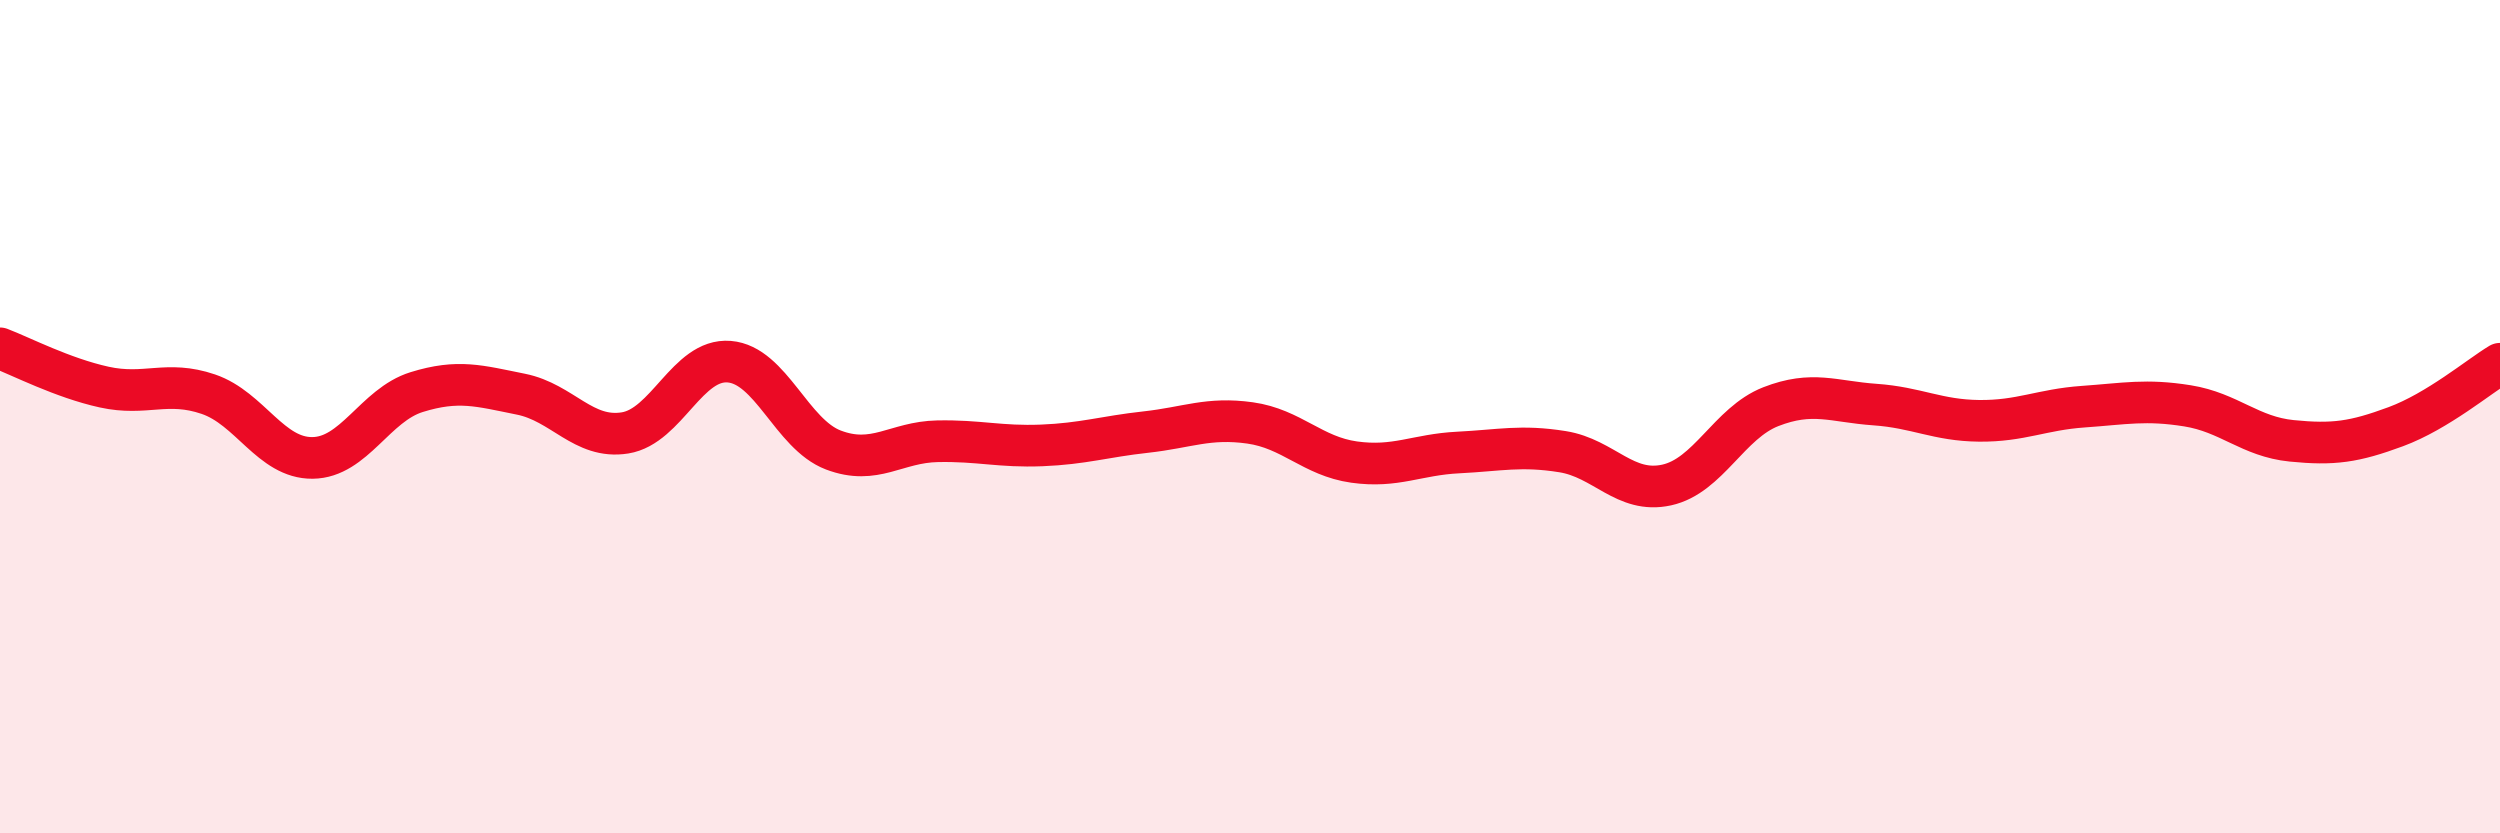
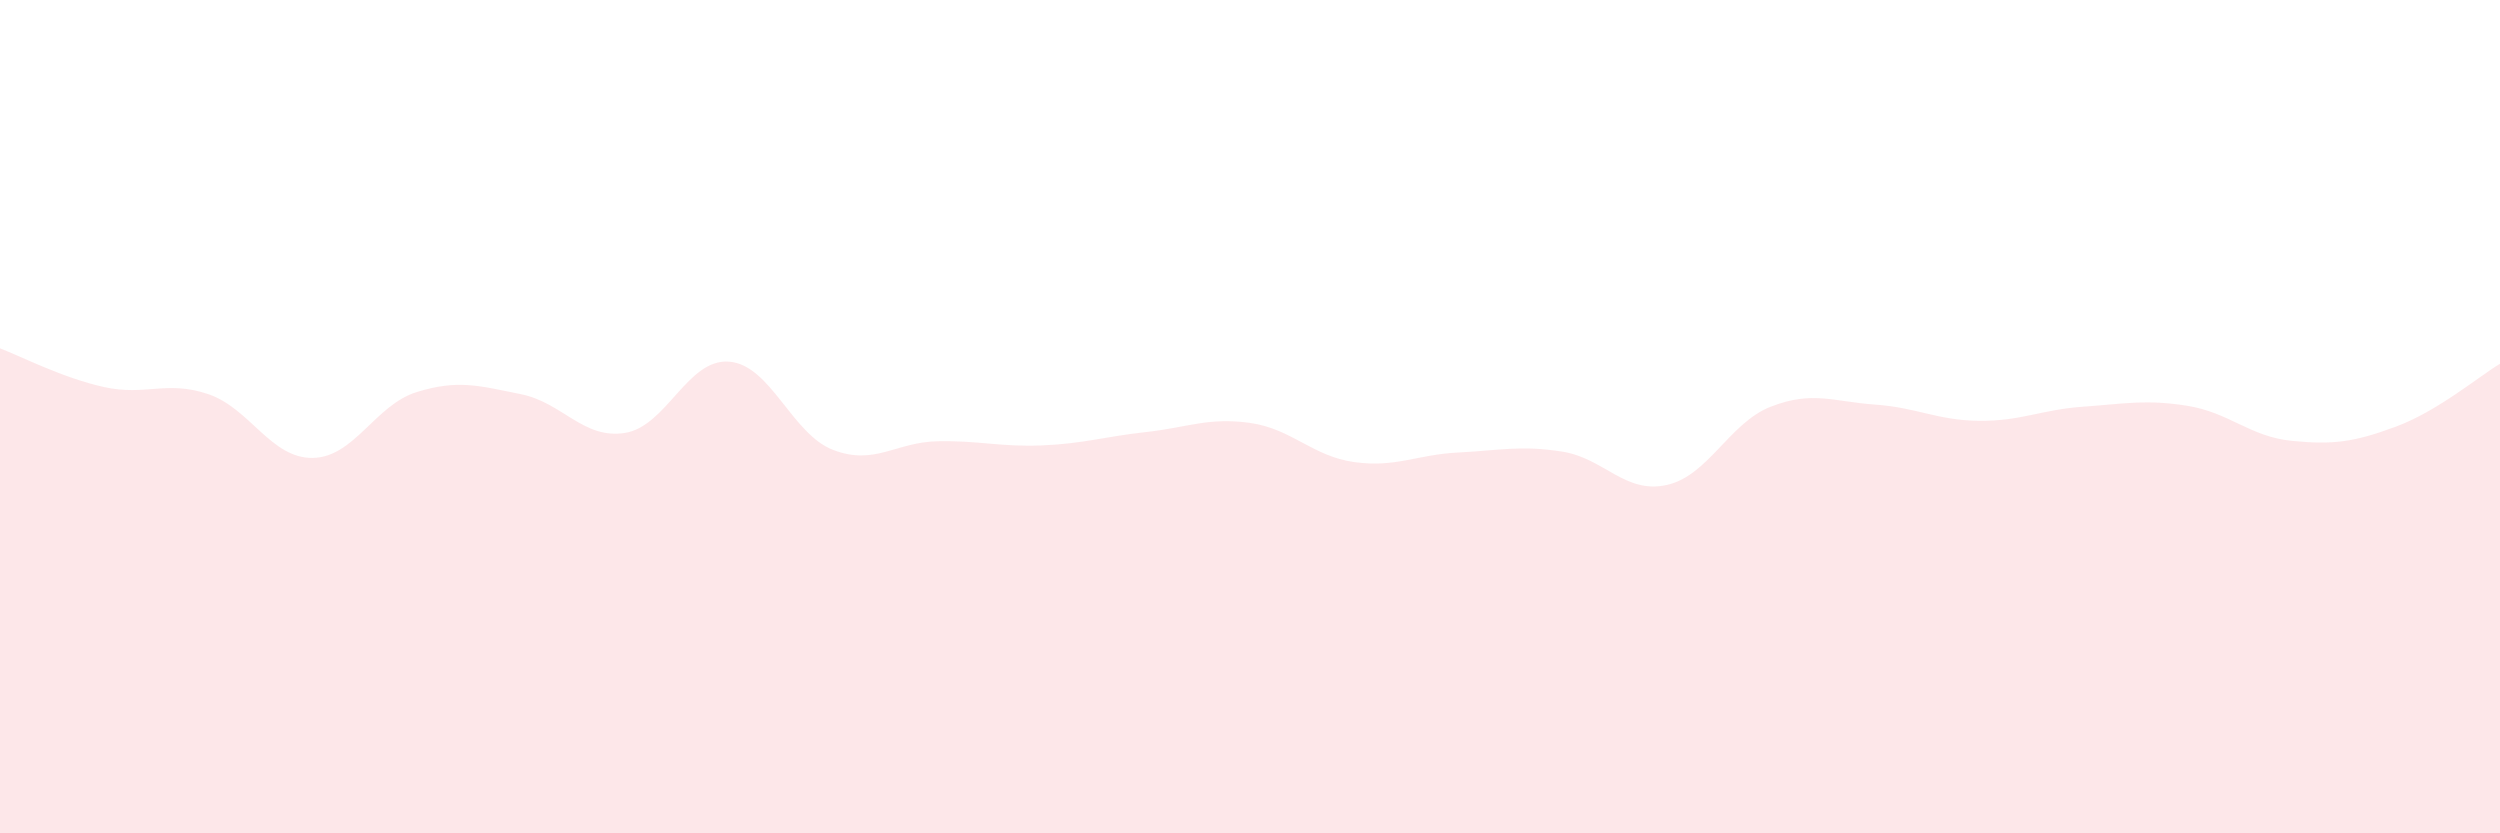
<svg xmlns="http://www.w3.org/2000/svg" width="60" height="20" viewBox="0 0 60 20">
  <path d="M 0,8.36 C 0.5,8.55 1.5,9.07 2.5,9.29 C 3.5,9.51 4,9.12 5,9.46 C 6,9.8 6.5,11 7.5,10.99 C 8.5,10.98 9,9.72 10,9.41 C 11,9.1 11.5,9.26 12.5,9.46 C 13.5,9.66 14,10.55 15,10.39 C 16,10.23 16.5,8.6 17.5,8.68 C 18.5,8.76 19,10.42 20,10.8 C 21,11.18 21.5,10.61 22.5,10.59 C 23.5,10.57 24,10.73 25,10.69 C 26,10.65 26.5,10.48 27.5,10.37 C 28.5,10.26 29,10.01 30,10.15 C 31,10.29 31.5,10.95 32.5,11.09 C 33.5,11.23 34,10.91 35,10.86 C 36,10.81 36.5,10.68 37.5,10.84 C 38.5,11 39,11.86 40,11.64 C 41,11.42 41.5,10.15 42.5,9.76 C 43.5,9.37 44,9.64 45,9.71 C 46,9.78 46.5,10.09 47.5,10.1 C 48.5,10.11 49,9.83 50,9.76 C 51,9.69 51.5,9.58 52.5,9.74 C 53.5,9.9 54,10.48 55,10.58 C 56,10.68 56.5,10.61 57.5,10.24 C 58.5,9.87 59.5,9.03 60,8.73L60 20L0 20Z" fill="#EB0A25" opacity="0.1" stroke-linecap="round" stroke-linejoin="round" />
-   <path d="M 0,8.36 C 0.5,8.55 1.5,9.07 2.5,9.29 C 3.5,9.51 4,9.12 5,9.46 C 6,9.8 6.5,11 7.5,10.99 C 8.5,10.98 9,9.72 10,9.41 C 11,9.1 11.5,9.26 12.5,9.46 C 13.5,9.66 14,10.55 15,10.39 C 16,10.23 16.5,8.6 17.5,8.68 C 18.5,8.76 19,10.42 20,10.8 C 21,11.18 21.5,10.61 22.5,10.59 C 23.5,10.57 24,10.73 25,10.69 C 26,10.65 26.5,10.48 27.5,10.37 C 28.5,10.26 29,10.01 30,10.15 C 31,10.29 31.5,10.95 32.5,11.09 C 33.5,11.23 34,10.91 35,10.86 C 36,10.81 36.5,10.68 37.5,10.84 C 38.5,11 39,11.86 40,11.64 C 41,11.42 41.5,10.15 42.5,9.76 C 43.5,9.37 44,9.64 45,9.71 C 46,9.78 46.5,10.09 47.5,10.1 C 48.5,10.11 49,9.83 50,9.76 C 51,9.69 51.5,9.58 52.5,9.74 C 53.5,9.9 54,10.48 55,10.58 C 56,10.68 56.5,10.61 57.5,10.24 C 58.5,9.87 59.5,9.03 60,8.73" stroke="#EB0A25" stroke-width="1" fill="none" stroke-linecap="round" stroke-linejoin="round" />
</svg>